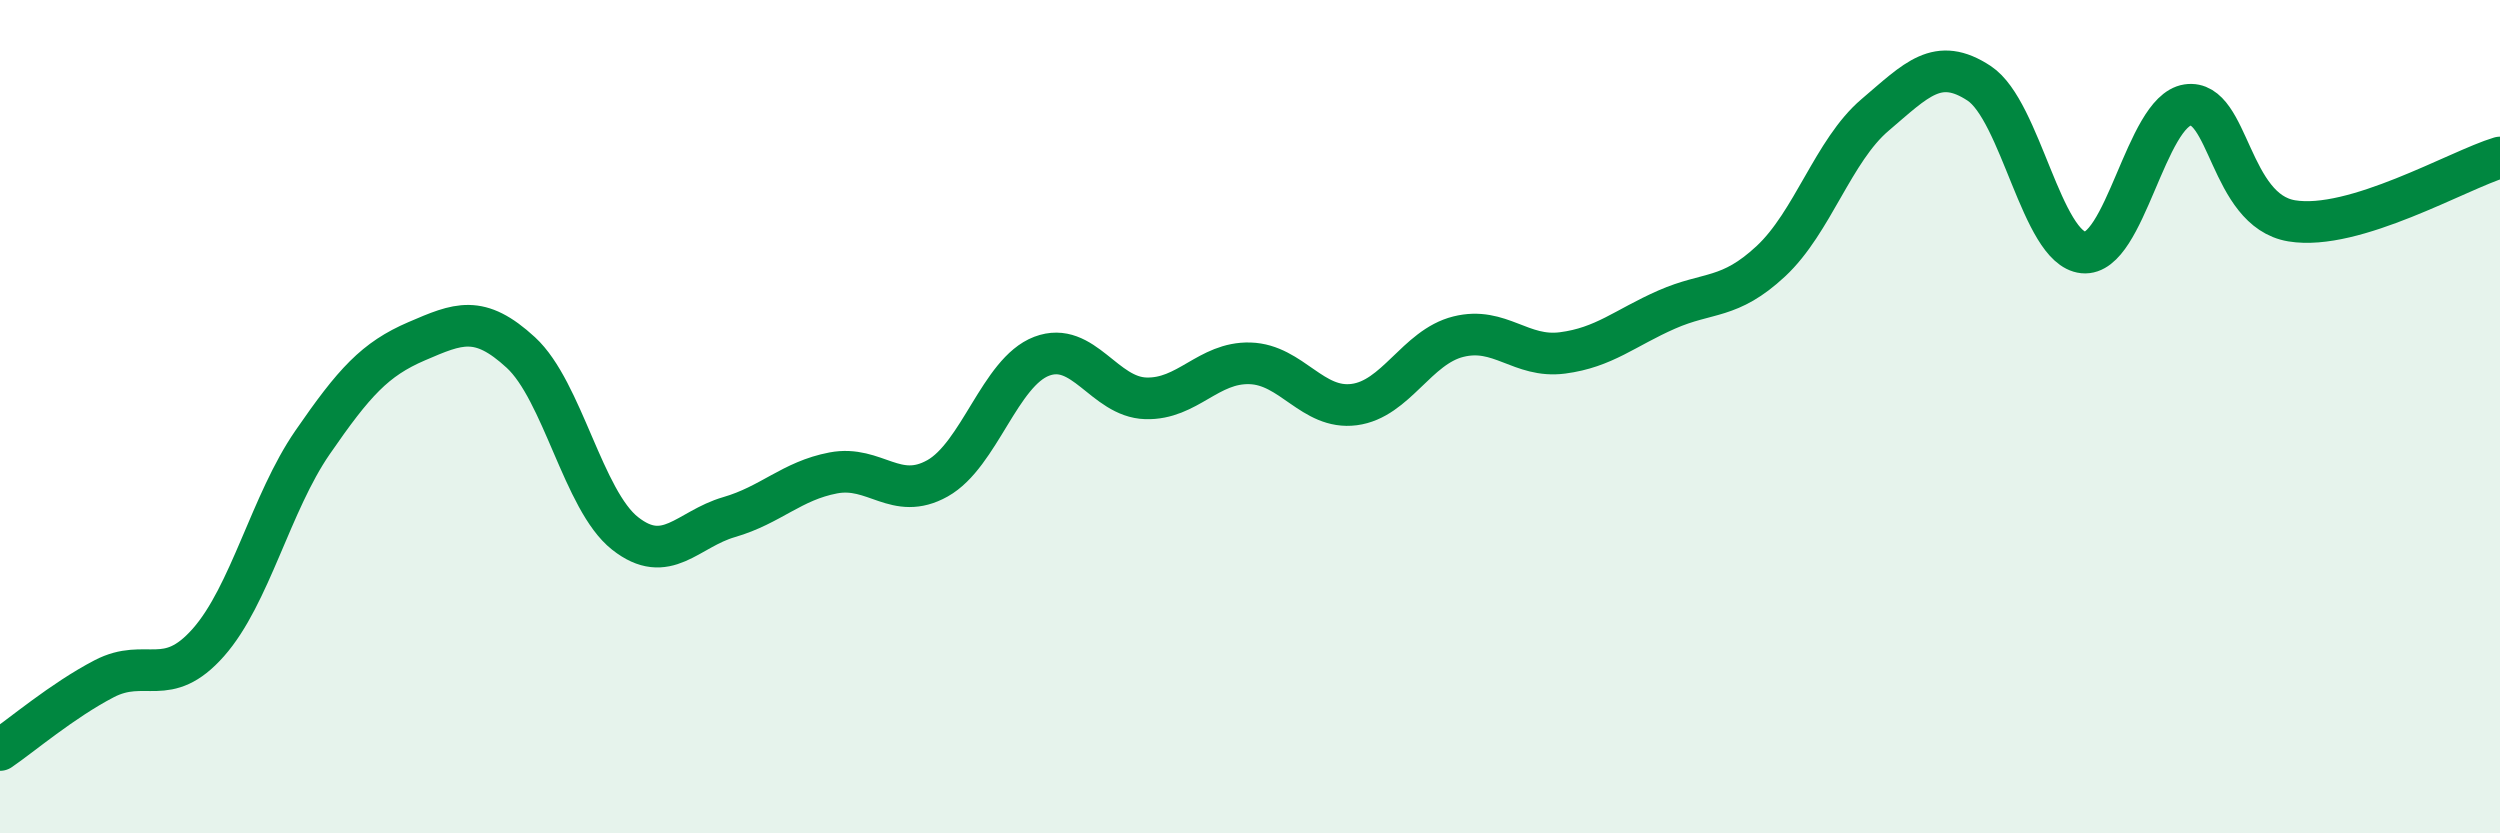
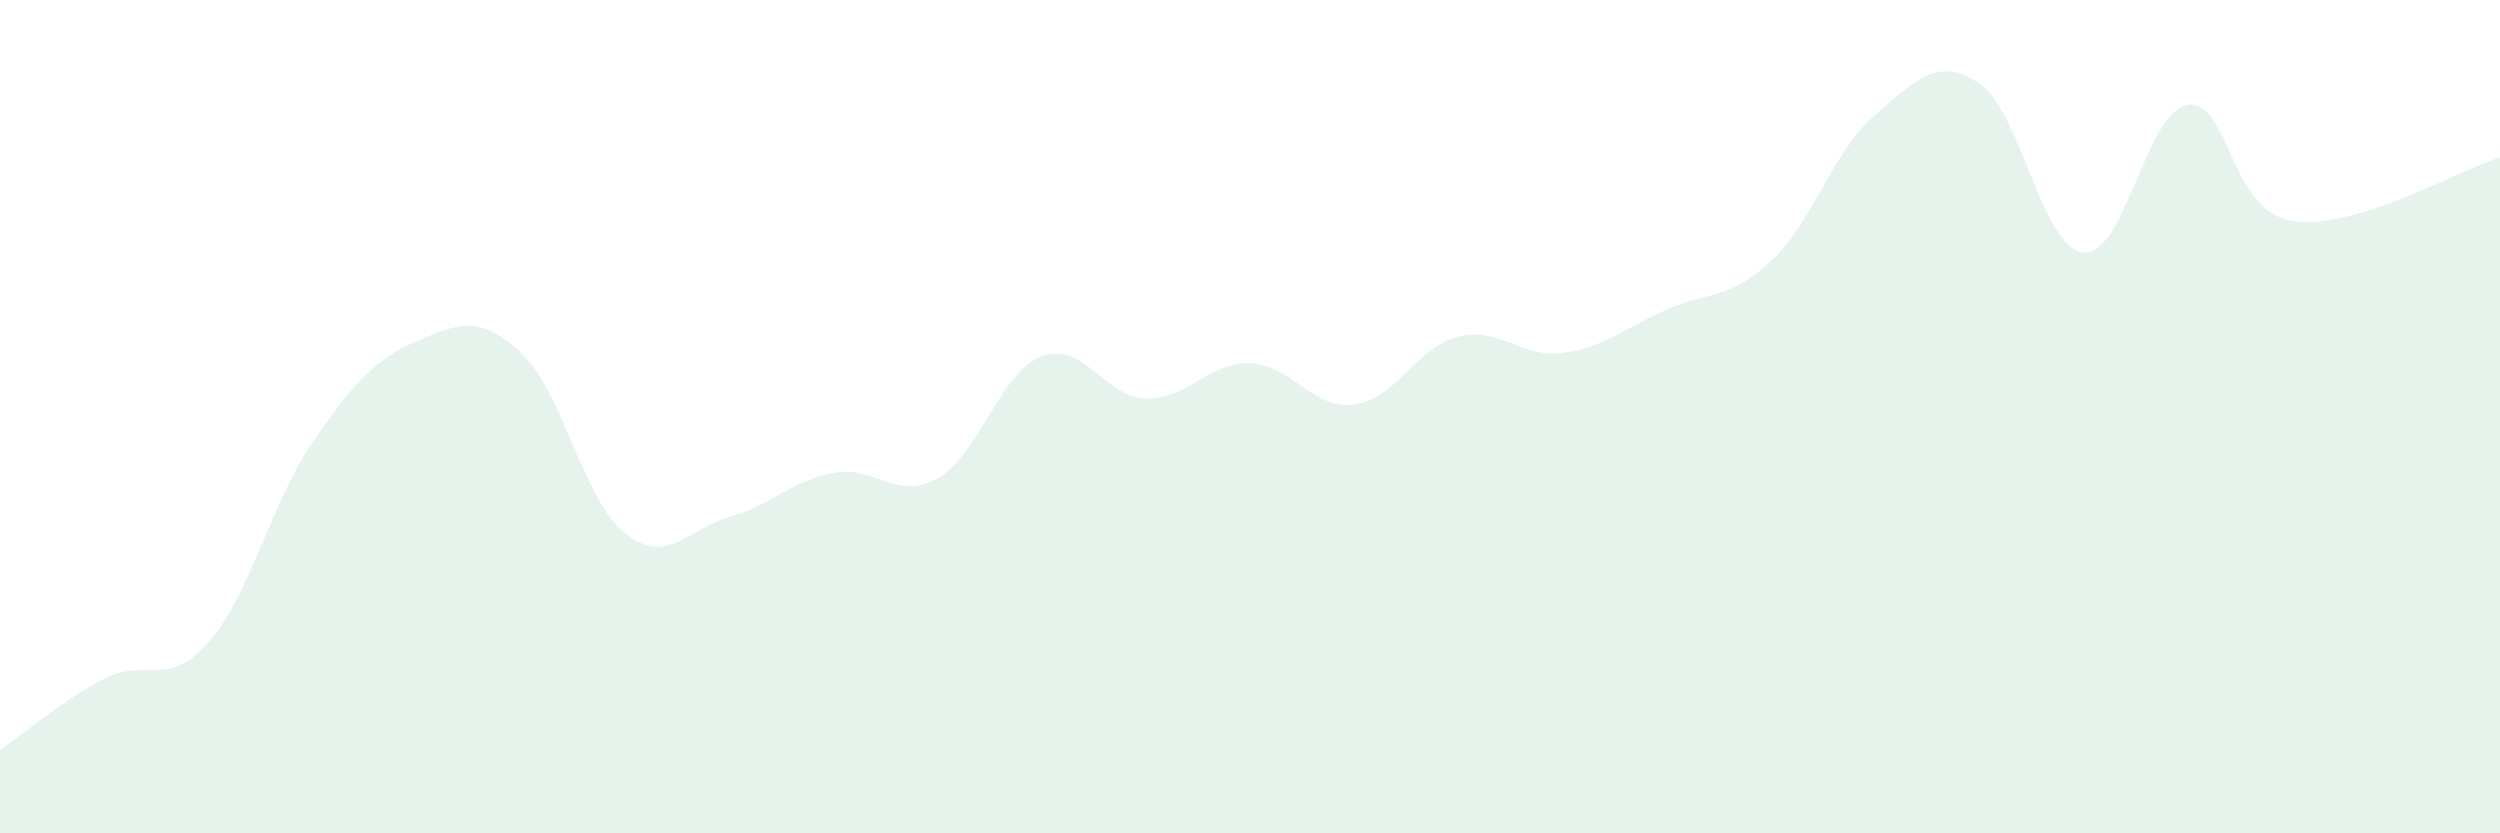
<svg xmlns="http://www.w3.org/2000/svg" width="60" height="20" viewBox="0 0 60 20">
  <path d="M 0,18 C 0.5,17.66 1.5,16.81 2.5,16.29 C 3.5,15.77 4,16.55 5,15.42 C 6,14.29 6.5,12.07 7.5,10.62 C 8.5,9.17 9,8.62 10,8.19 C 11,7.76 11.5,7.54 12.5,8.46 C 13.5,9.38 14,12.01 15,12.8 C 16,13.59 16.5,12.7 17.5,12.41 C 18.5,12.12 19,11.54 20,11.35 C 21,11.16 21.5,12.04 22.5,11.48 C 23.5,10.92 24,8.93 25,8.55 C 26,8.17 26.5,9.53 27.5,9.56 C 28.5,9.59 29,8.69 30,8.72 C 31,8.75 31.5,9.84 32.5,9.71 C 33.5,9.58 34,8.33 35,8.08 C 36,7.83 36.5,8.6 37.5,8.47 C 38.5,8.34 39,7.87 40,7.43 C 41,6.99 41.5,7.2 42.5,6.27 C 43.5,5.34 44,3.61 45,2.76 C 46,1.91 46.5,1.34 47.5,2 C 48.5,2.66 49,5.96 50,6.06 C 51,6.16 51.5,2.67 52.5,2.52 C 53.5,2.37 53.5,5.05 55,5.3 C 56.5,5.55 59,4.08 60,3.78L60 20L0 20Z" fill="#008740" opacity="0.1" stroke-linecap="round" stroke-linejoin="round" />
-   <path d="M 0,18 C 0.5,17.66 1.5,16.81 2.5,16.29 C 3.5,15.77 4,16.55 5,15.42 C 6,14.29 6.5,12.07 7.5,10.62 C 8.5,9.17 9,8.62 10,8.19 C 11,7.76 11.5,7.54 12.5,8.46 C 13.5,9.38 14,12.01 15,12.8 C 16,13.59 16.5,12.7 17.5,12.41 C 18.5,12.12 19,11.54 20,11.35 C 21,11.16 21.5,12.04 22.5,11.48 C 23.5,10.92 24,8.93 25,8.55 C 26,8.17 26.5,9.53 27.5,9.56 C 28.5,9.59 29,8.69 30,8.72 C 31,8.75 31.5,9.84 32.5,9.71 C 33.5,9.58 34,8.33 35,8.08 C 36,7.83 36.5,8.6 37.5,8.47 C 38.5,8.34 39,7.87 40,7.43 C 41,6.99 41.5,7.2 42.5,6.27 C 43.5,5.34 44,3.61 45,2.76 C 46,1.91 46.5,1.34 47.5,2 C 48.5,2.66 49,5.96 50,6.06 C 51,6.16 51.5,2.67 52.5,2.52 C 53.5,2.37 53.5,5.05 55,5.3 C 56.5,5.55 59,4.08 60,3.78" stroke="#008740" stroke-width="1" fill="none" stroke-linecap="round" stroke-linejoin="round" />
</svg>